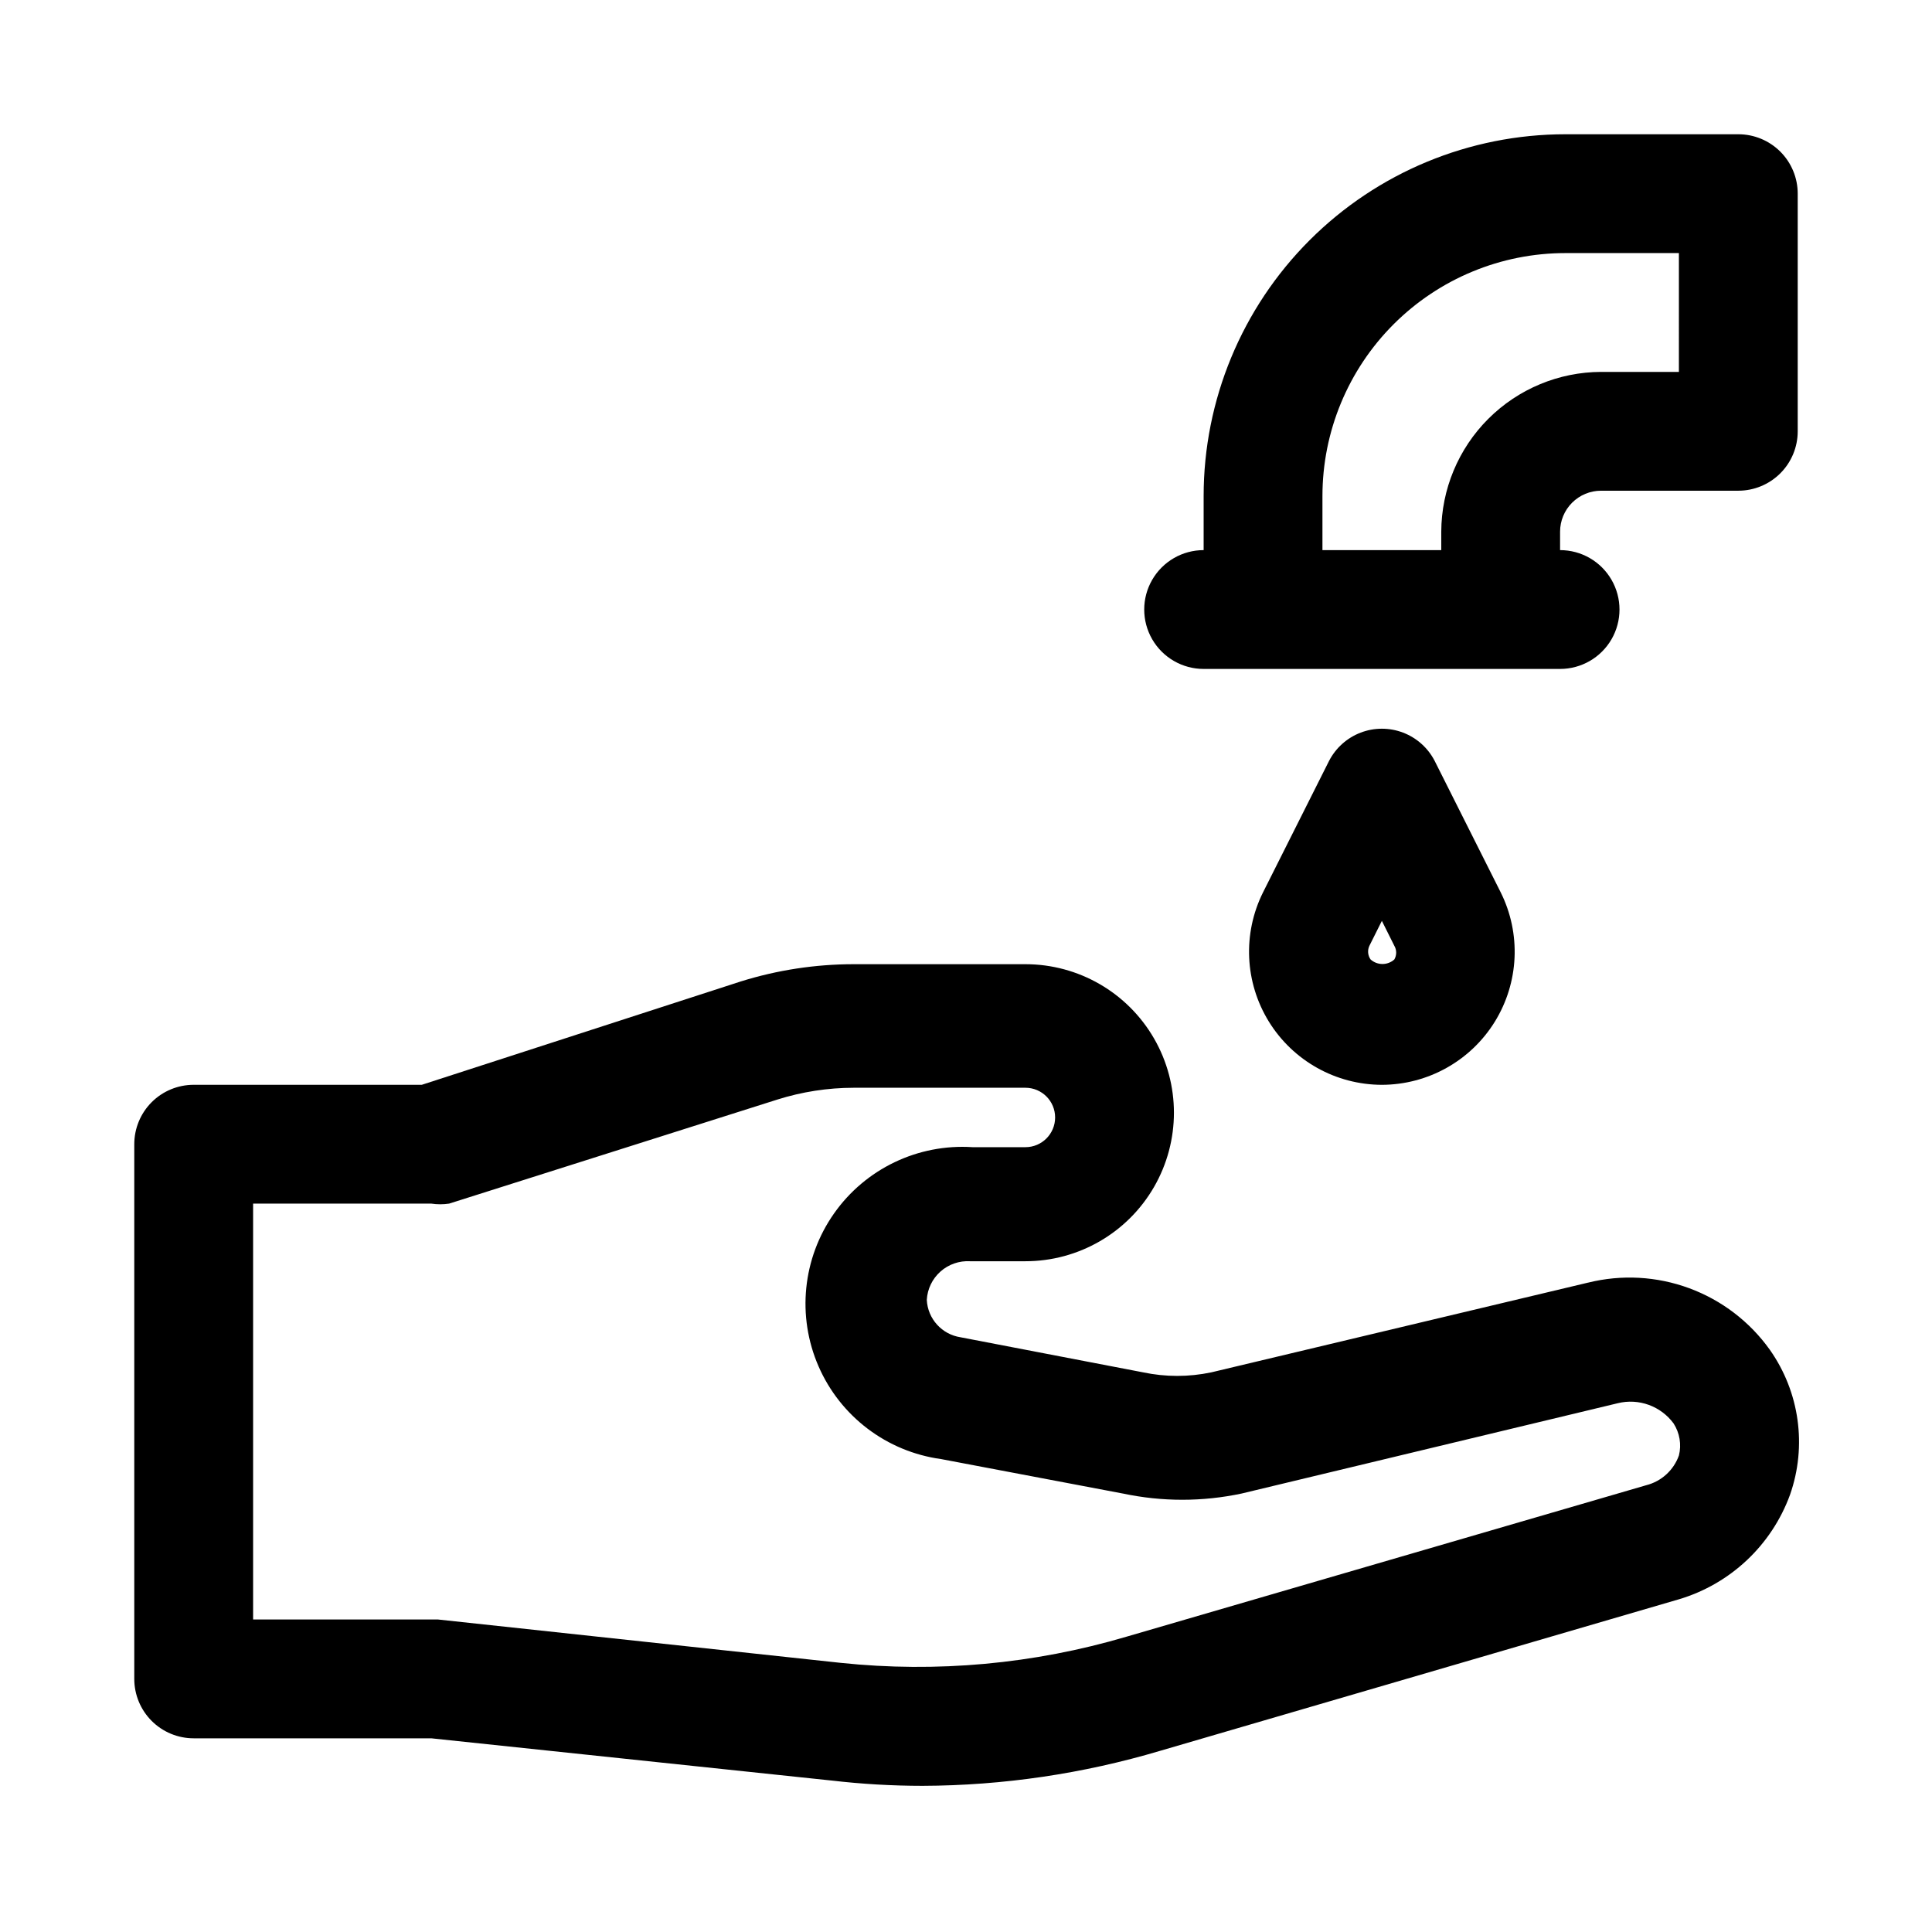
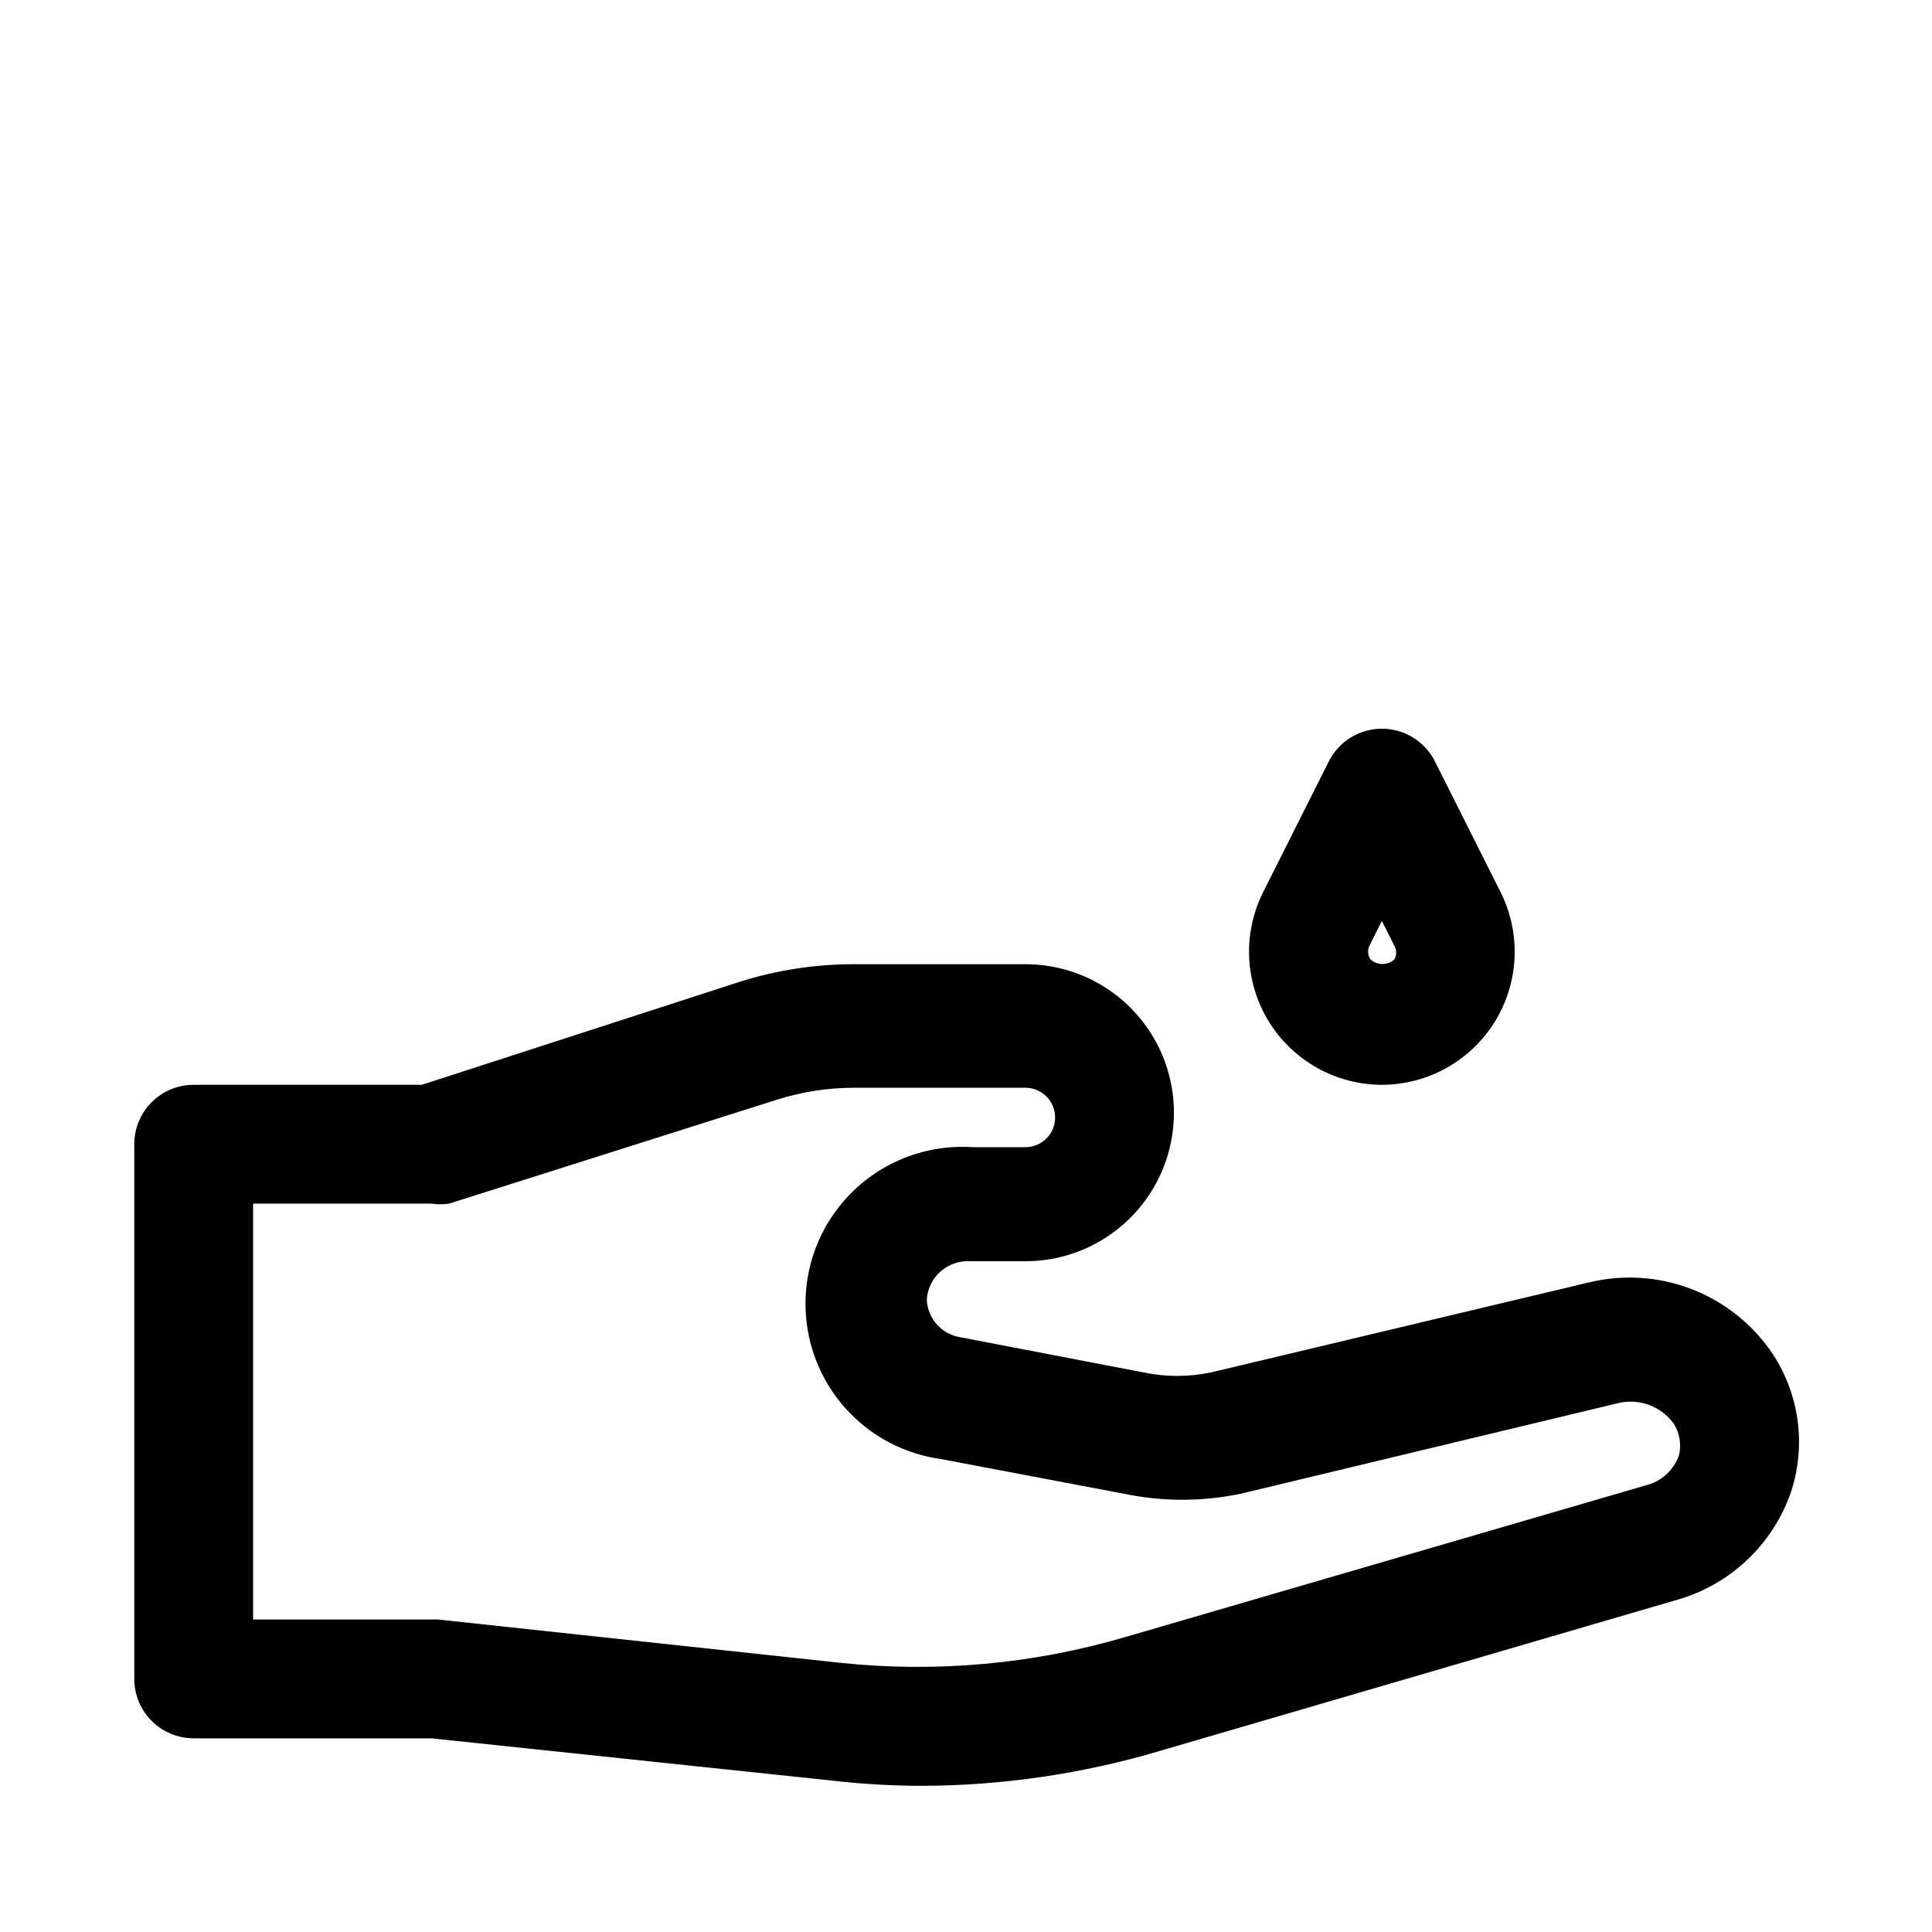
<svg xmlns="http://www.w3.org/2000/svg" fill="#000000" width="800px" height="800px" version="1.1" viewBox="144 144 512 512">
  <g>
    <path d="m564.84 483.91-99.816 23.773h-0.004c-5.969 1.262-12.133 1.262-18.105 0l-48.336-9.289h0.004c-4.973-0.746-8.73-4.894-8.973-9.918 0.16-2.883 1.465-5.582 3.621-7.504 2.156-1.918 4.988-2.902 7.871-2.731h14.641c14.062 0 27.055-7.5 34.086-19.68 7.031-12.18 7.031-27.184 0-39.359-7.031-12.18-20.023-19.68-34.086-19.68h-45.5c-10.145 0.004-20.23 1.543-29.914 4.566l-84.547 27.395h-60.457c-4.176 0-8.18 1.656-11.133 4.609-2.949 2.953-4.609 6.957-4.609 11.133v141.7c0 4.176 1.66 8.18 4.609 11.133 2.953 2.953 6.957 4.613 11.133 4.613h62.977l105.96 11.18v-0.004c8.051 0.941 16.145 1.414 24.246 1.418 21.328-0.078 42.535-3.207 62.977-9.289l137.45-40.148c13.645-4.062 24.559-14.336 29.441-27.707 4.531-12.918 2.535-27.227-5.352-38.418-5.32-7.453-12.758-13.137-21.352-16.309-8.59-3.172-17.938-3.688-26.824-1.48zm24.086 45.816c-1.395 3.902-4.641 6.856-8.656 7.871l-137.76 40.148c-24.543 7.254-50.277 9.605-75.73 6.926l-106.74-11.492h-48.965v-110.21h47.23c1.566 0.234 3.16 0.234 4.723 0l86.906-27.551 0.004-0.004c6.57-2.078 13.418-3.141 20.309-3.148h45.5c4.348 0 7.871 3.523 7.871 7.871 0 4.348-3.523 7.875-7.871 7.875h-14.012c-14.469-0.945-28.383 5.719-36.719 17.582-8.332 11.863-9.883 27.215-4.09 40.504 5.797 13.293 18.098 22.602 32.465 24.57l48.176 9.133v-0.004c10.379 2.207 21.109 2.207 31.488 0l99.66-23.93c5.562-1.371 11.402 0.742 14.801 5.352 1.621 2.519 2.137 5.594 1.414 8.504z" />
-     <path d="m604.67 179.58h-45.816c-25.43 0-49.816 10.102-67.797 28.082-17.98 17.98-28.082 42.371-28.082 67.801v14.324c-5.625 0-10.824 3-13.637 7.875-2.812 4.871-2.812 10.871 0 15.742s8.012 7.871 13.637 7.871h94.465-0.004c5.625 0 10.824-3 13.637-7.871s2.812-10.871 0-15.742c-2.812-4.875-8.012-7.875-13.637-7.875v-4.879c0-2.883 1.145-5.644 3.184-7.684 2.035-2.035 4.801-3.18 7.68-3.18h36.371c4.176 0 8.18-1.66 11.133-4.613 2.953-2.953 4.609-6.957 4.609-11.133v-62.977c0-4.176-1.656-8.18-4.609-11.133-2.953-2.949-6.957-4.609-11.133-4.609zm-15.746 62.977h-20.625c-11.219 0.039-21.965 4.516-29.898 12.449-7.934 7.934-12.41 18.684-12.453 29.902v4.879h-31.488v-14.324c0-17.078 6.785-33.457 18.863-45.535 12.074-12.074 28.453-18.859 45.531-18.859h30.07z" />
    <path d="m510.21 431.49c12.203-0.027 23.531-6.359 29.941-16.742 6.41-10.387 6.996-23.348 1.547-34.27l-17.477-34.793v-0.004c-1.77-3.453-4.754-6.133-8.379-7.523-3.629-1.387-7.637-1.387-11.266 0-3.625 1.391-6.609 4.07-8.379 7.523l-17.477 34.797c-5.449 10.922-4.863 23.883 1.547 34.27 6.41 10.383 17.738 16.715 29.941 16.742zm-3.305-36.84 3.305-6.613 3.305 6.613v-0.004c0.648 1.121 0.648 2.5 0 3.621-1.793 1.605-4.504 1.605-6.297 0-0.746-1.062-0.867-2.445-0.312-3.621z" />
  </g>
</svg>